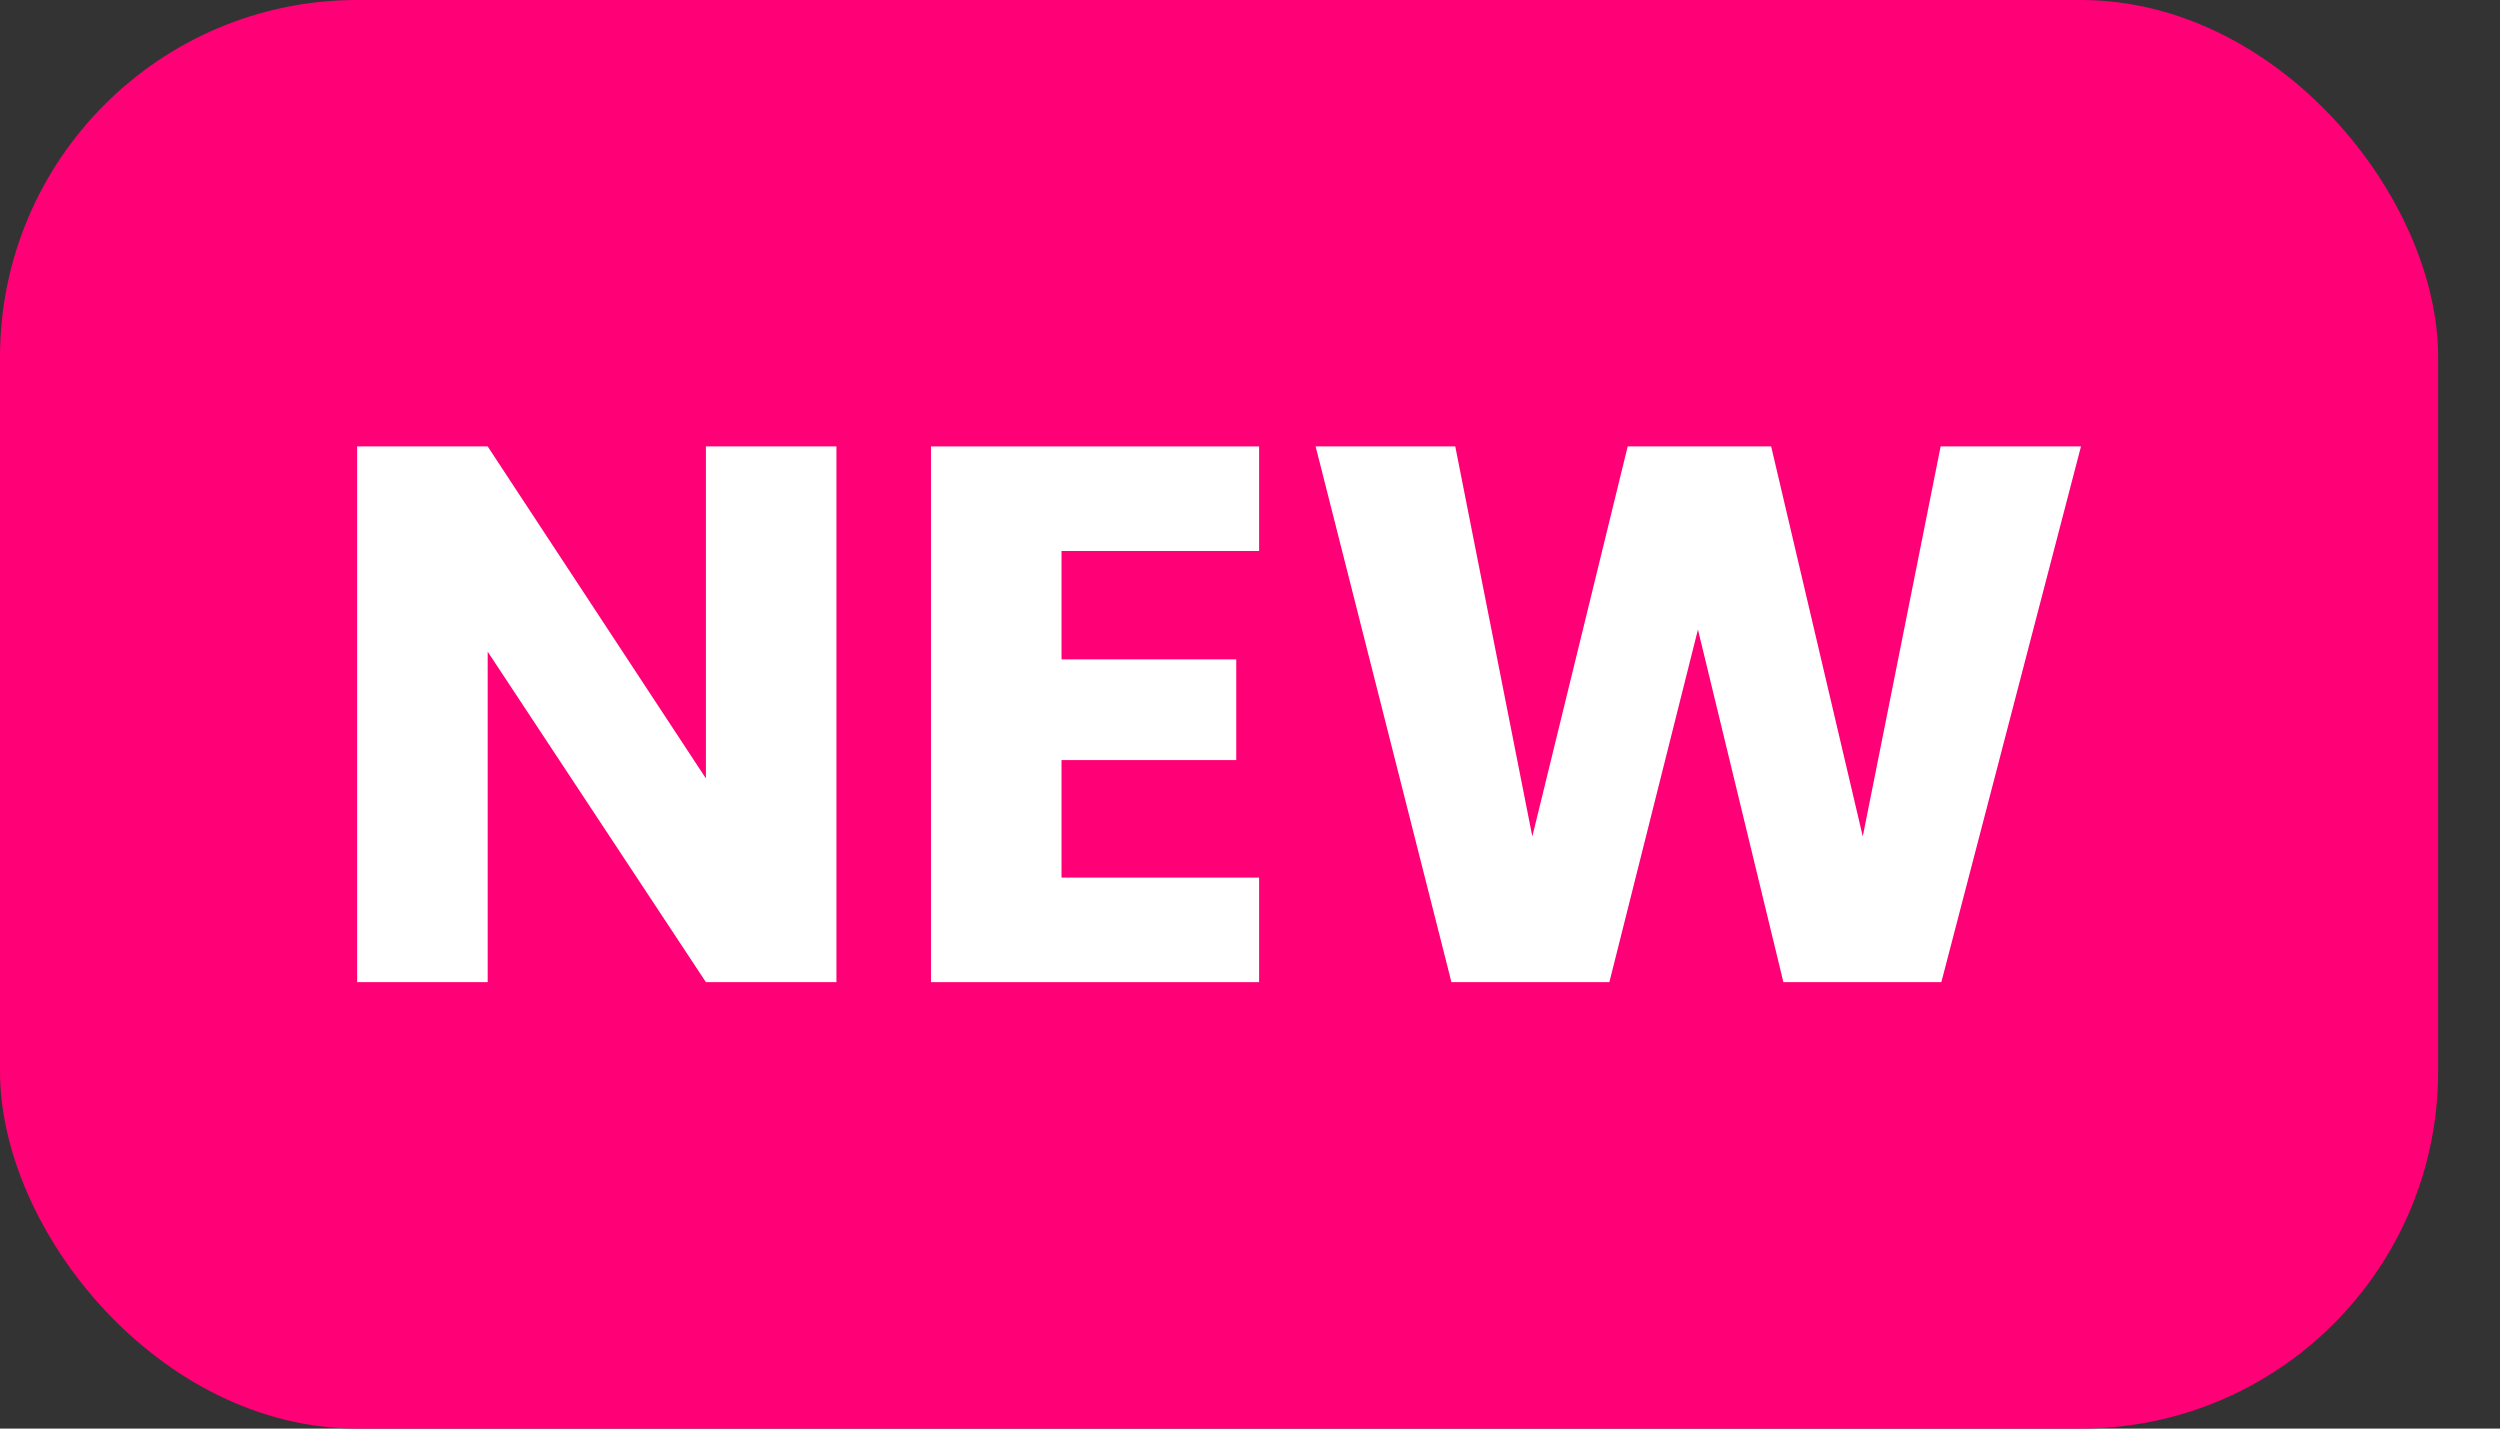
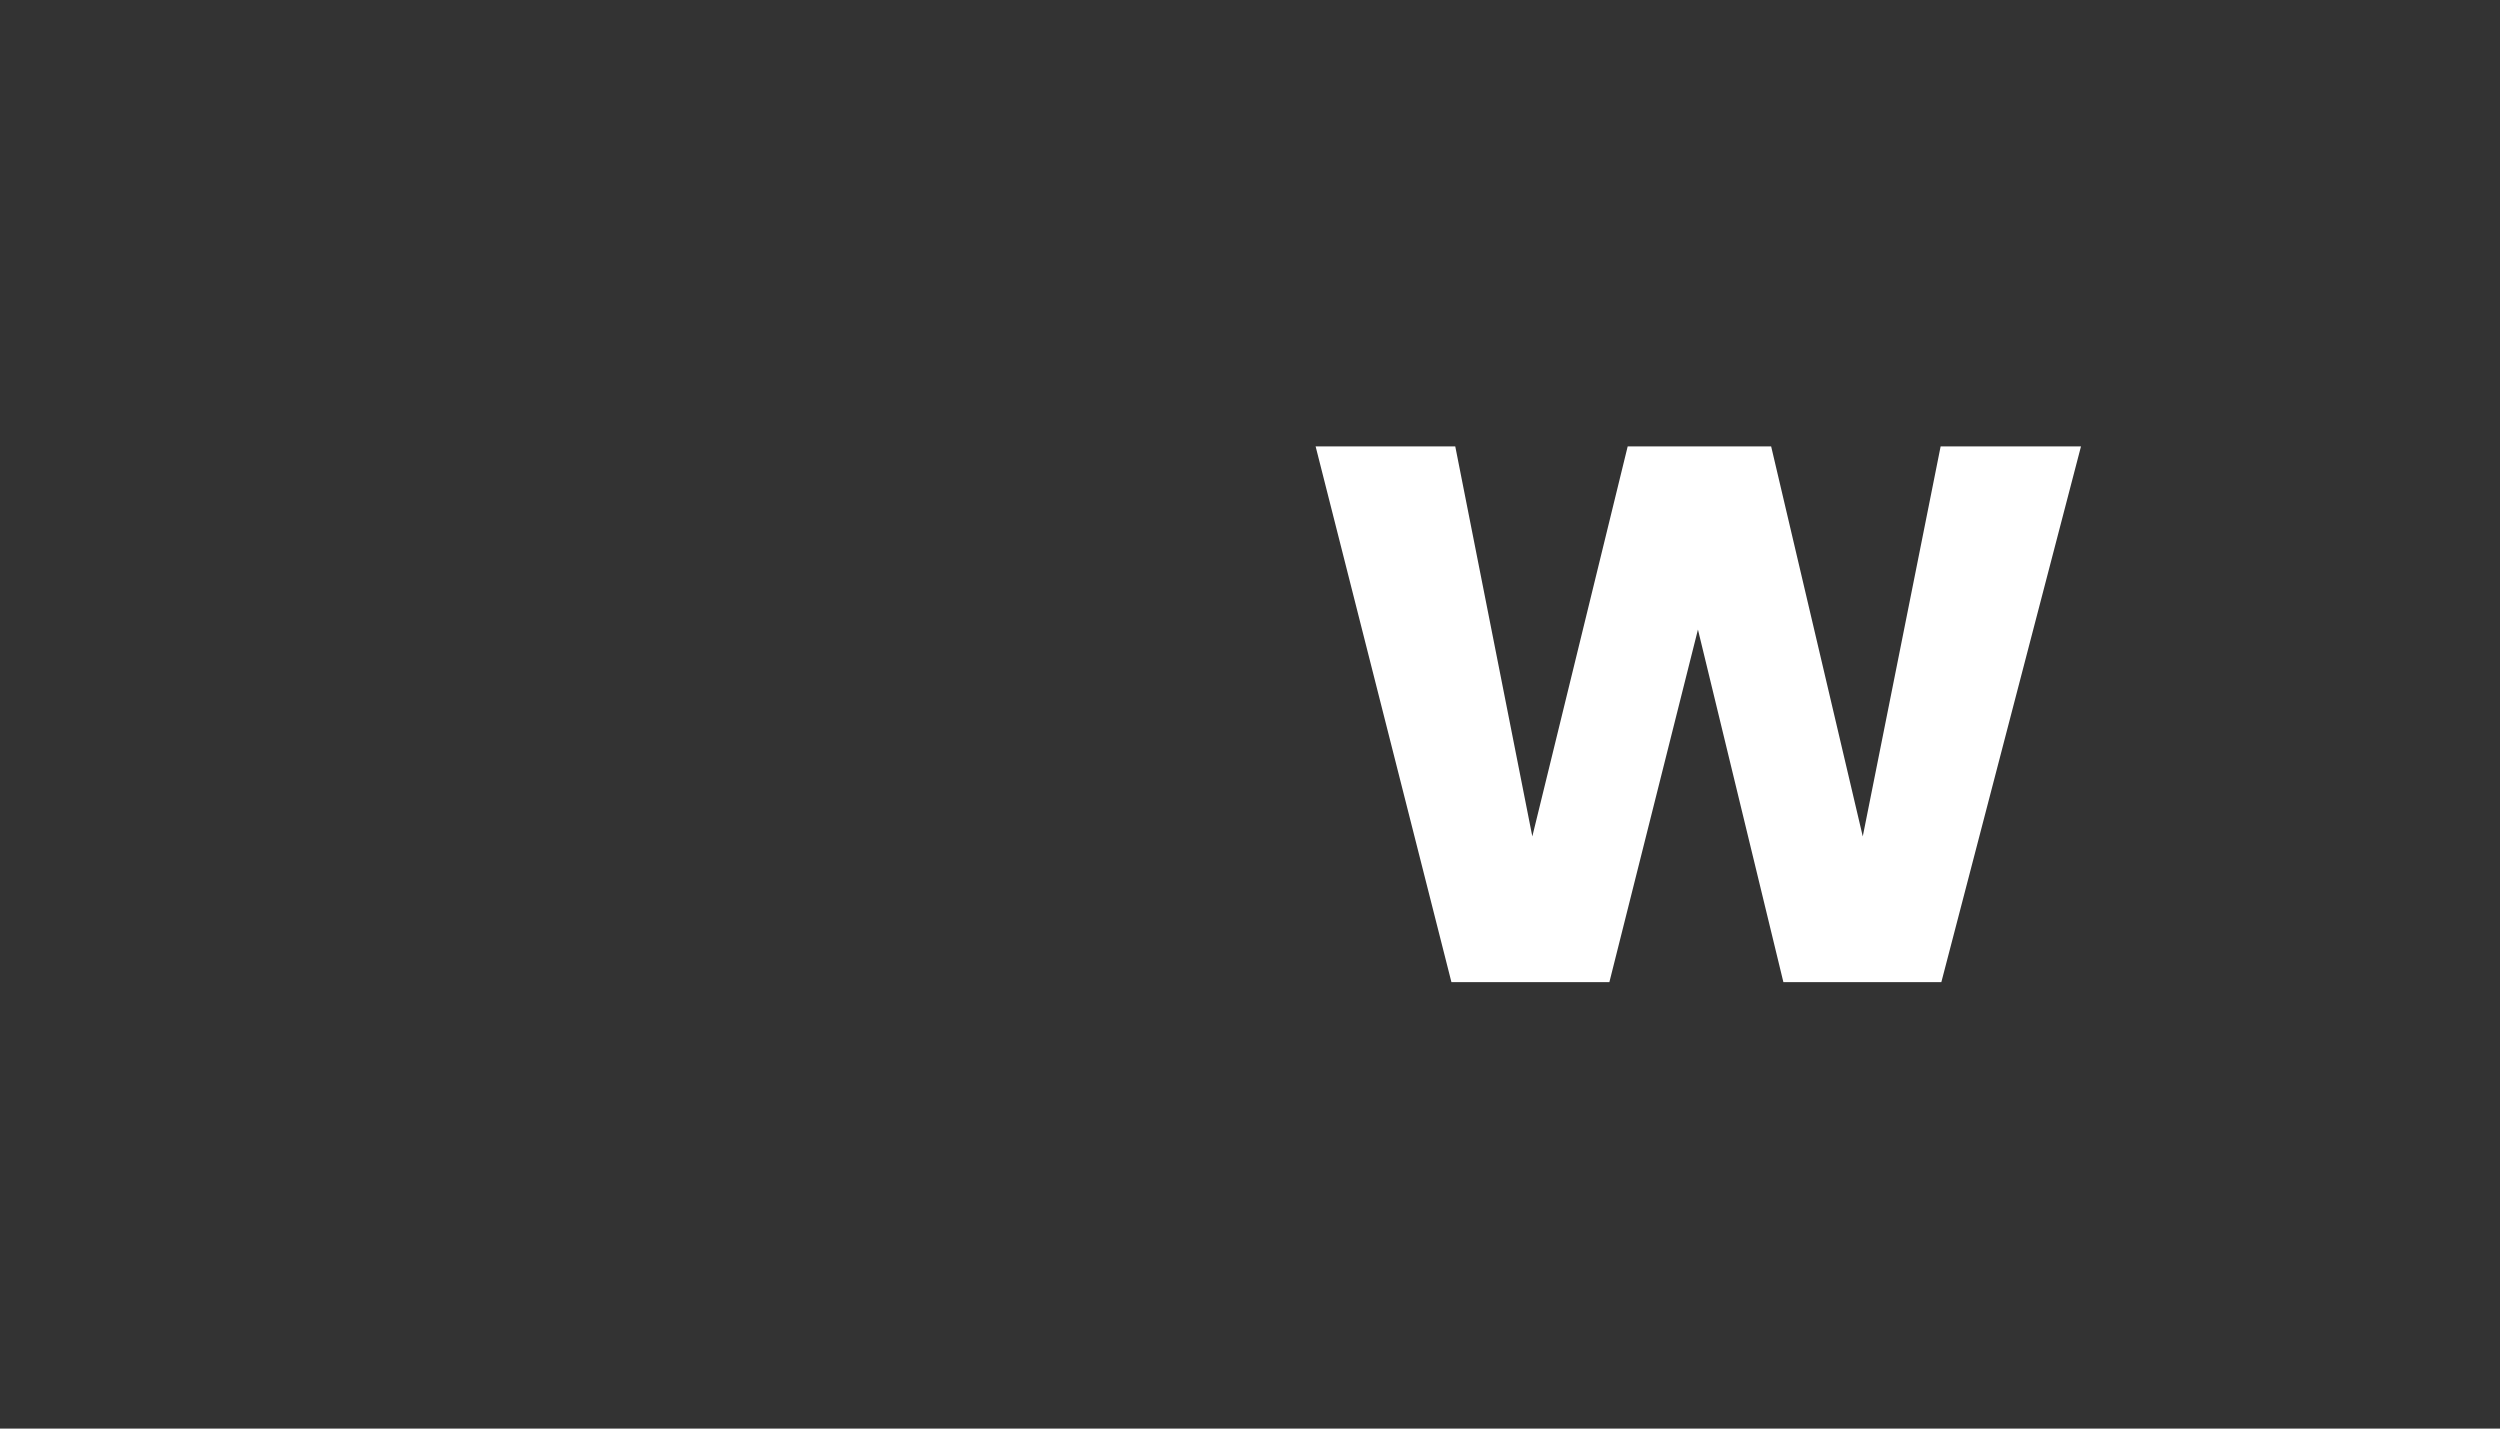
<svg xmlns="http://www.w3.org/2000/svg" width="28" height="16" viewBox="0 0 28 16" fill="none">
  <rect x="0" y="0" width="28" height="16" fill="#333333" stroke="none" />
-   <rect width="27.307" height="16" rx="4" fill="#FF0076" />
-   <path d="M7.906 5V8.718L5.462 5H4V11H5.462V7.299L7.906 11H9.368V5H7.906Z" fill="white" />
-   <path d="M14.102 5H10.427V11H14.102V9.829H11.889V8.513H13.846V7.385H11.889V6.171H14.102V5Z" fill="white" />
  <path d="M16.256 11H18.025L19.017 7.051L19.974 11H21.743L23.307 5H21.735L20.863 9.368L19.837 5H18.23L17.162 9.368L16.299 5H14.735L16.256 11Z" fill="white" />
</svg>